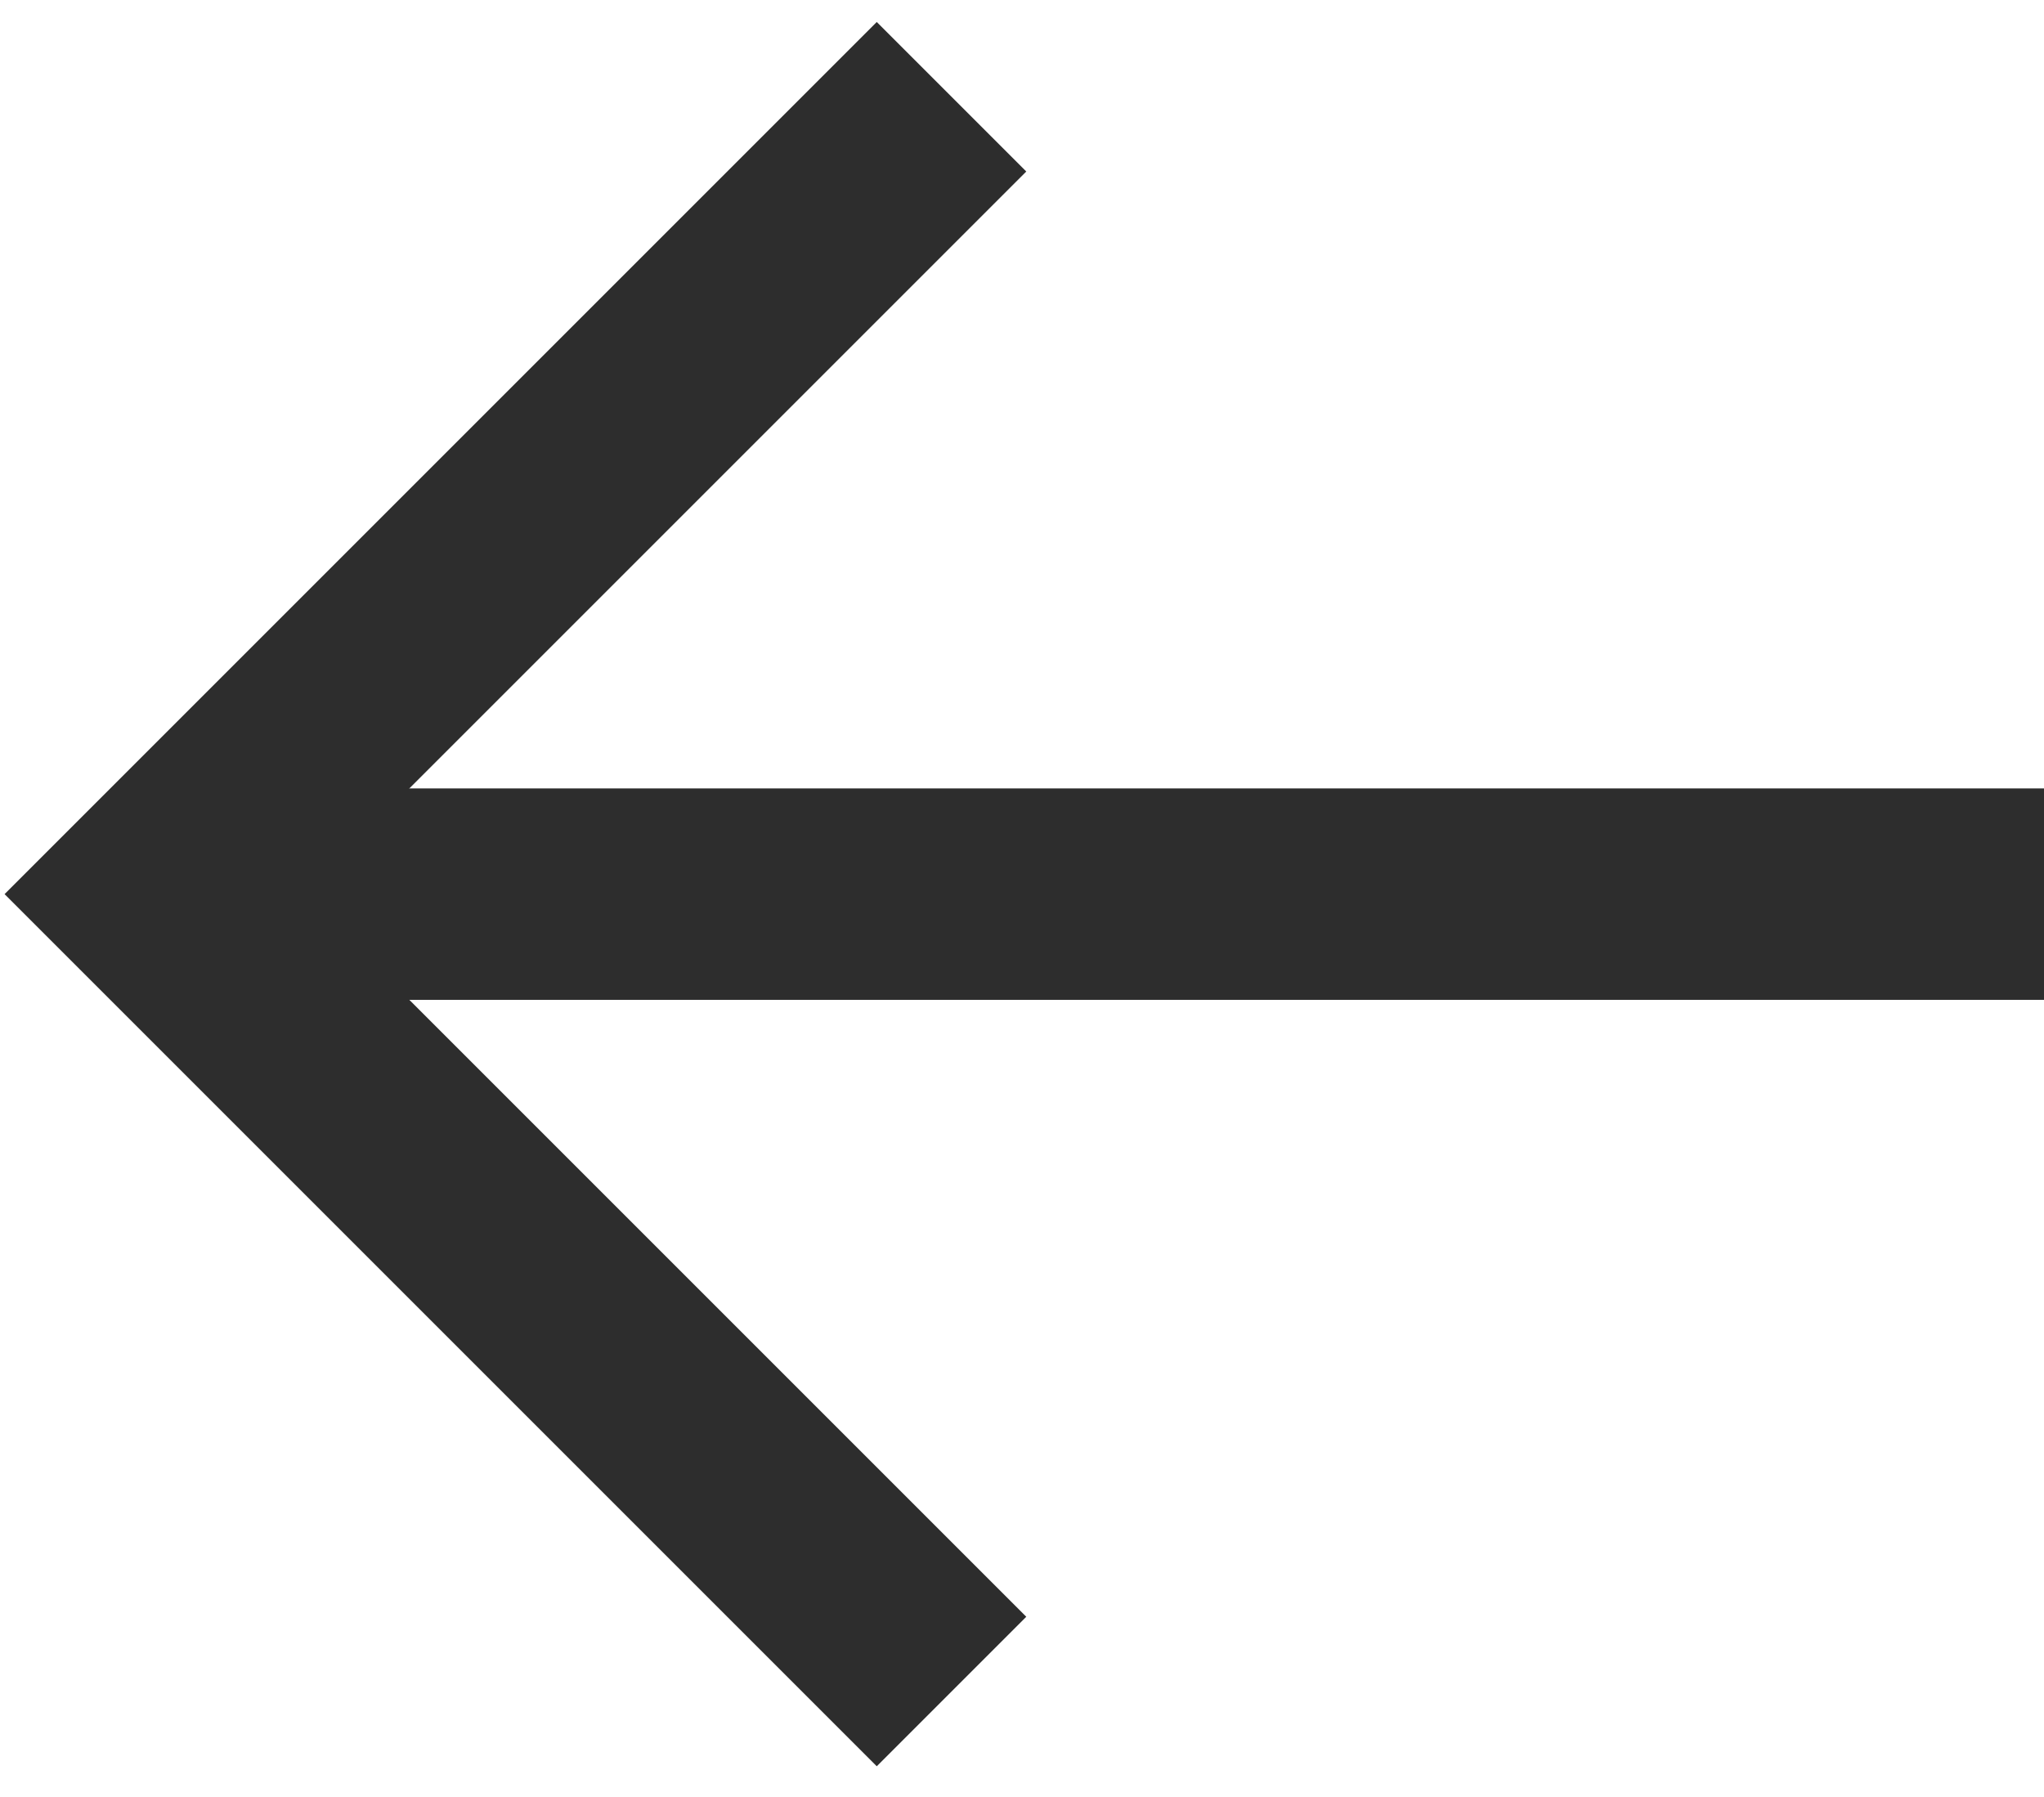
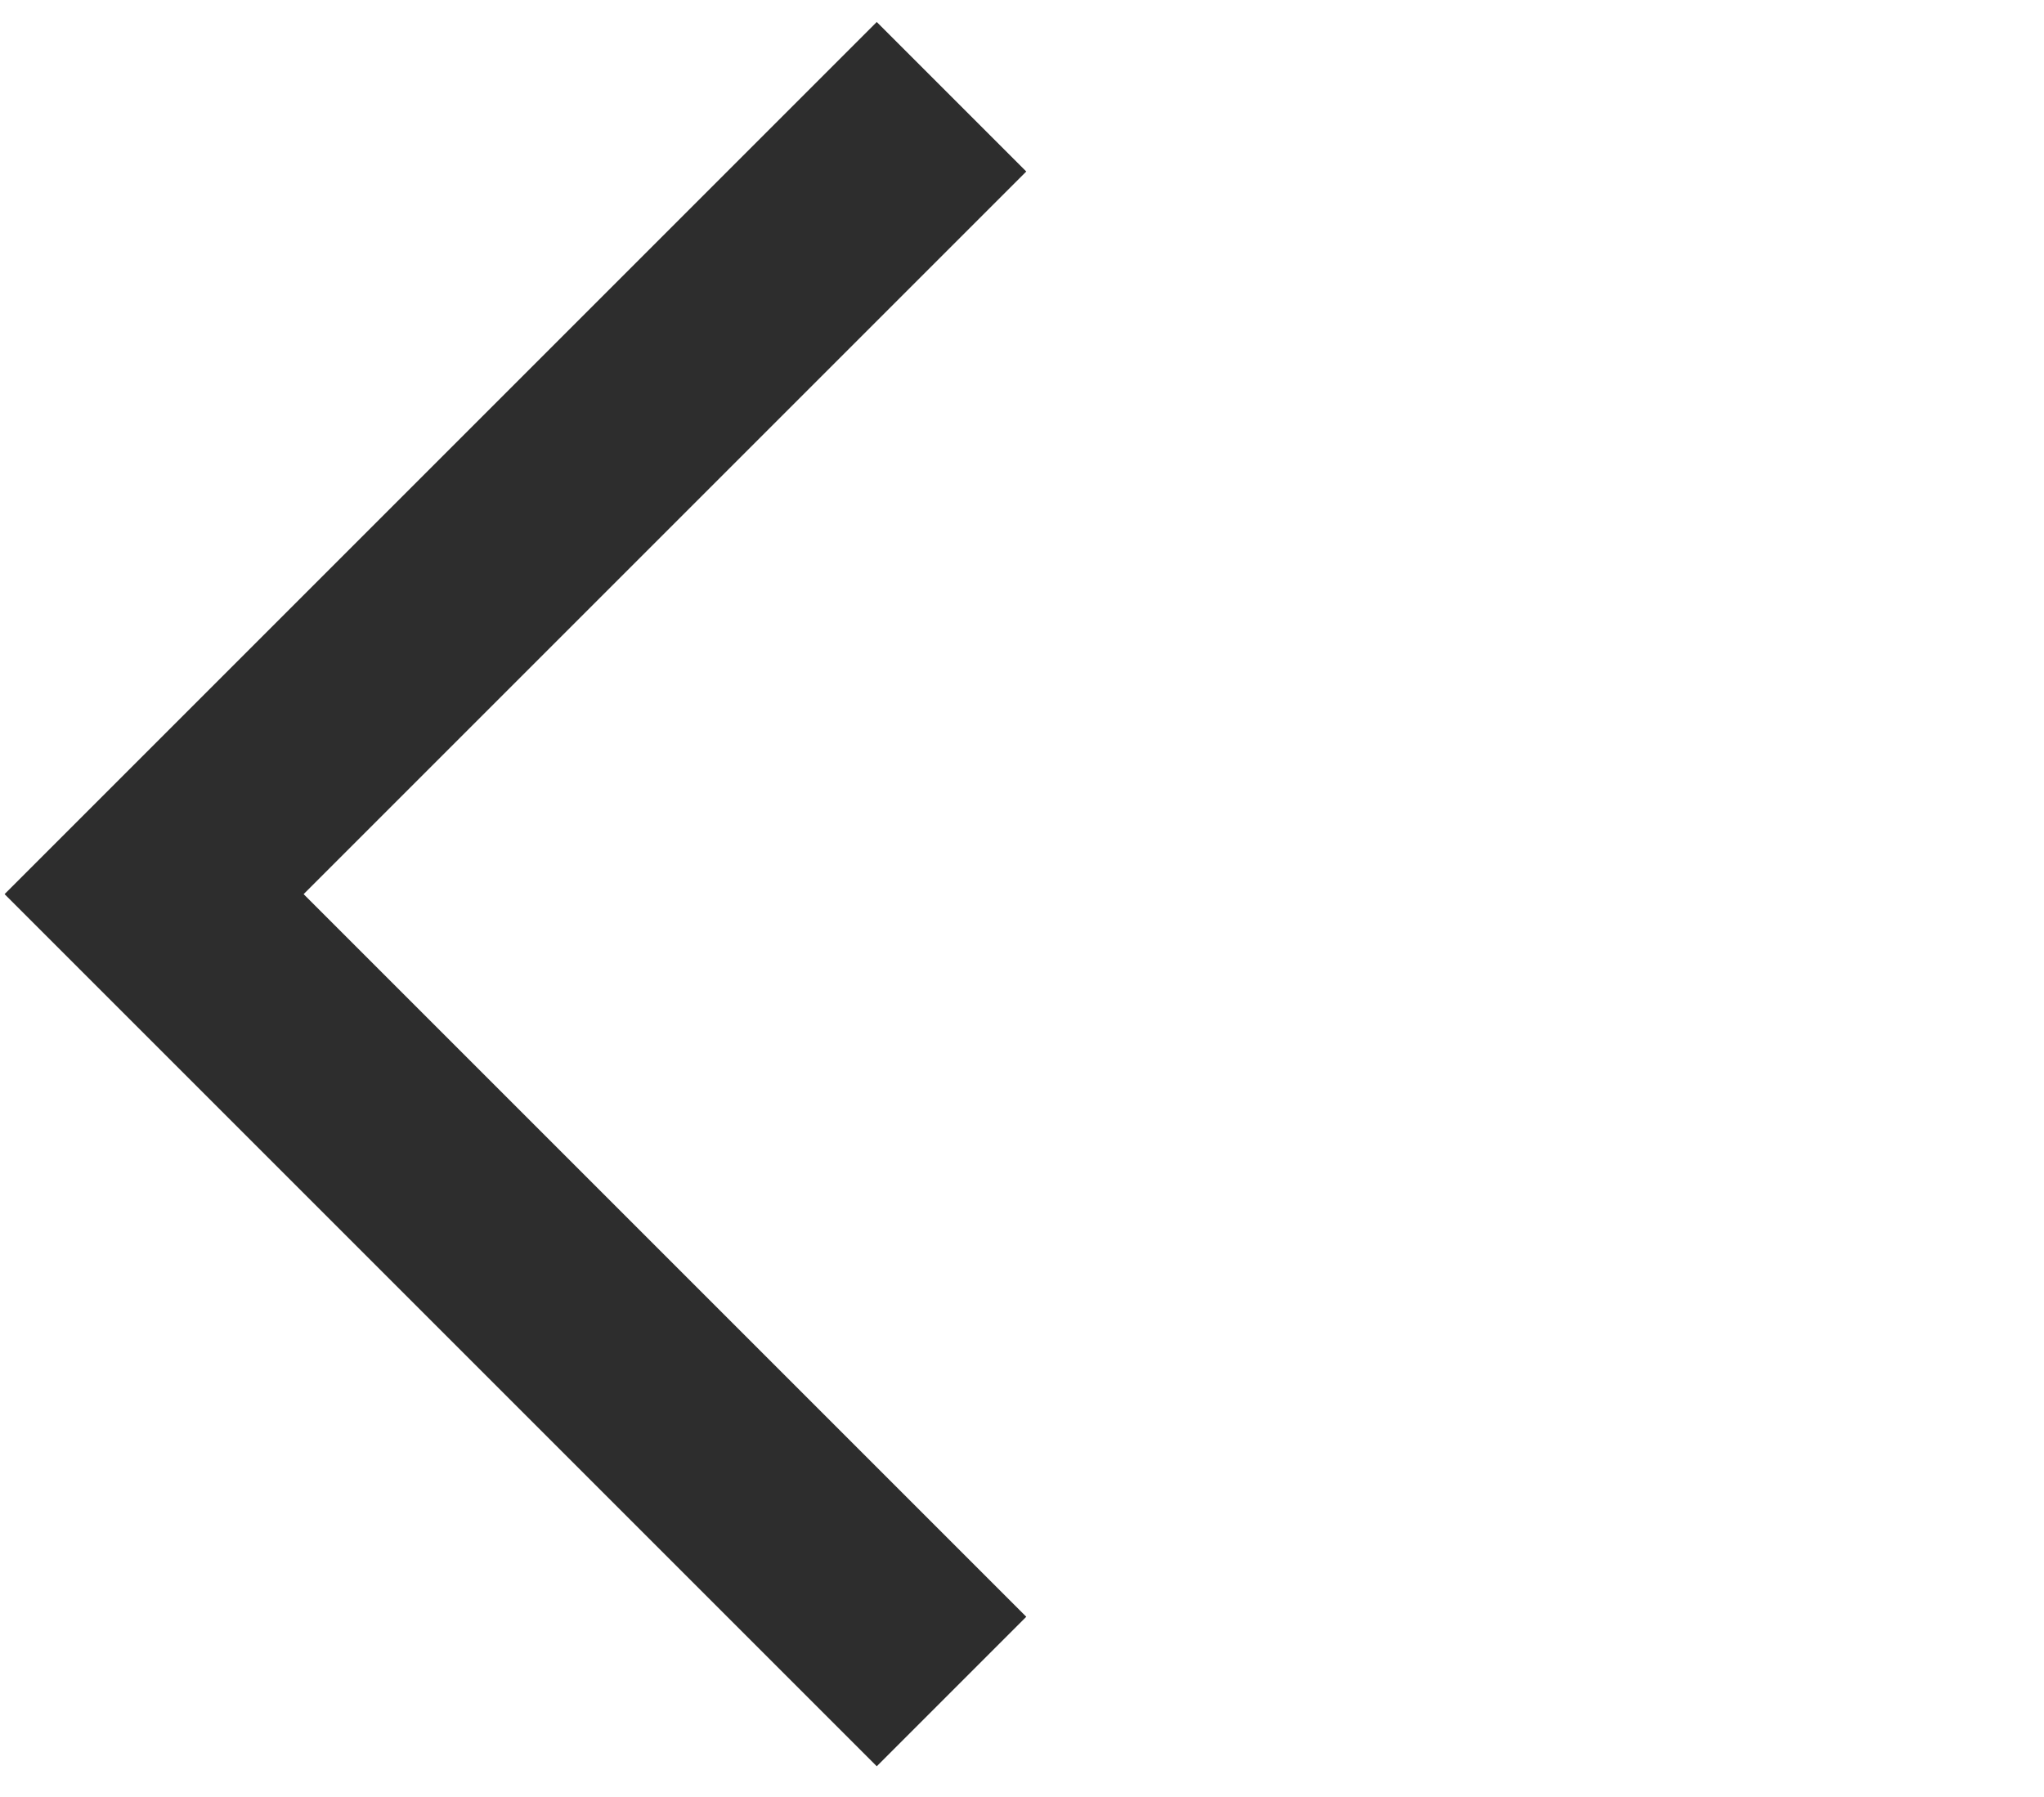
<svg xmlns="http://www.w3.org/2000/svg" width="58px" height="51px" viewBox="0 0 58 51" version="1.1">
  <title>arrow_big_black </title>
  <g id="AB2_webdesign_2021" stroke="none" stroke-width="1" fill="none" fill-rule="evenodd">
    <g id="AB2_mainpage" transform="translate(-750, -748)" stroke="#2D2D2D" stroke-width="6">
      <g id="content" transform="translate(34, -112)">
        <g id="Group" transform="translate(716, 860.373)">
          <g id="arrow_big_black-" transform="translate(29, 25) scale(-1, 1) translate(-29, -25) ">
            <polyline id="Rectangle" transform="translate(31, 25) rotate(45) translate(-31, -25) " points="15 9 47 9 47 41" />
-             <line x1="53" y1="25" x2="4.98316666e-14" y2="25" id="Line" />
          </g>
        </g>
      </g>
    </g>
  </g>
</svg>